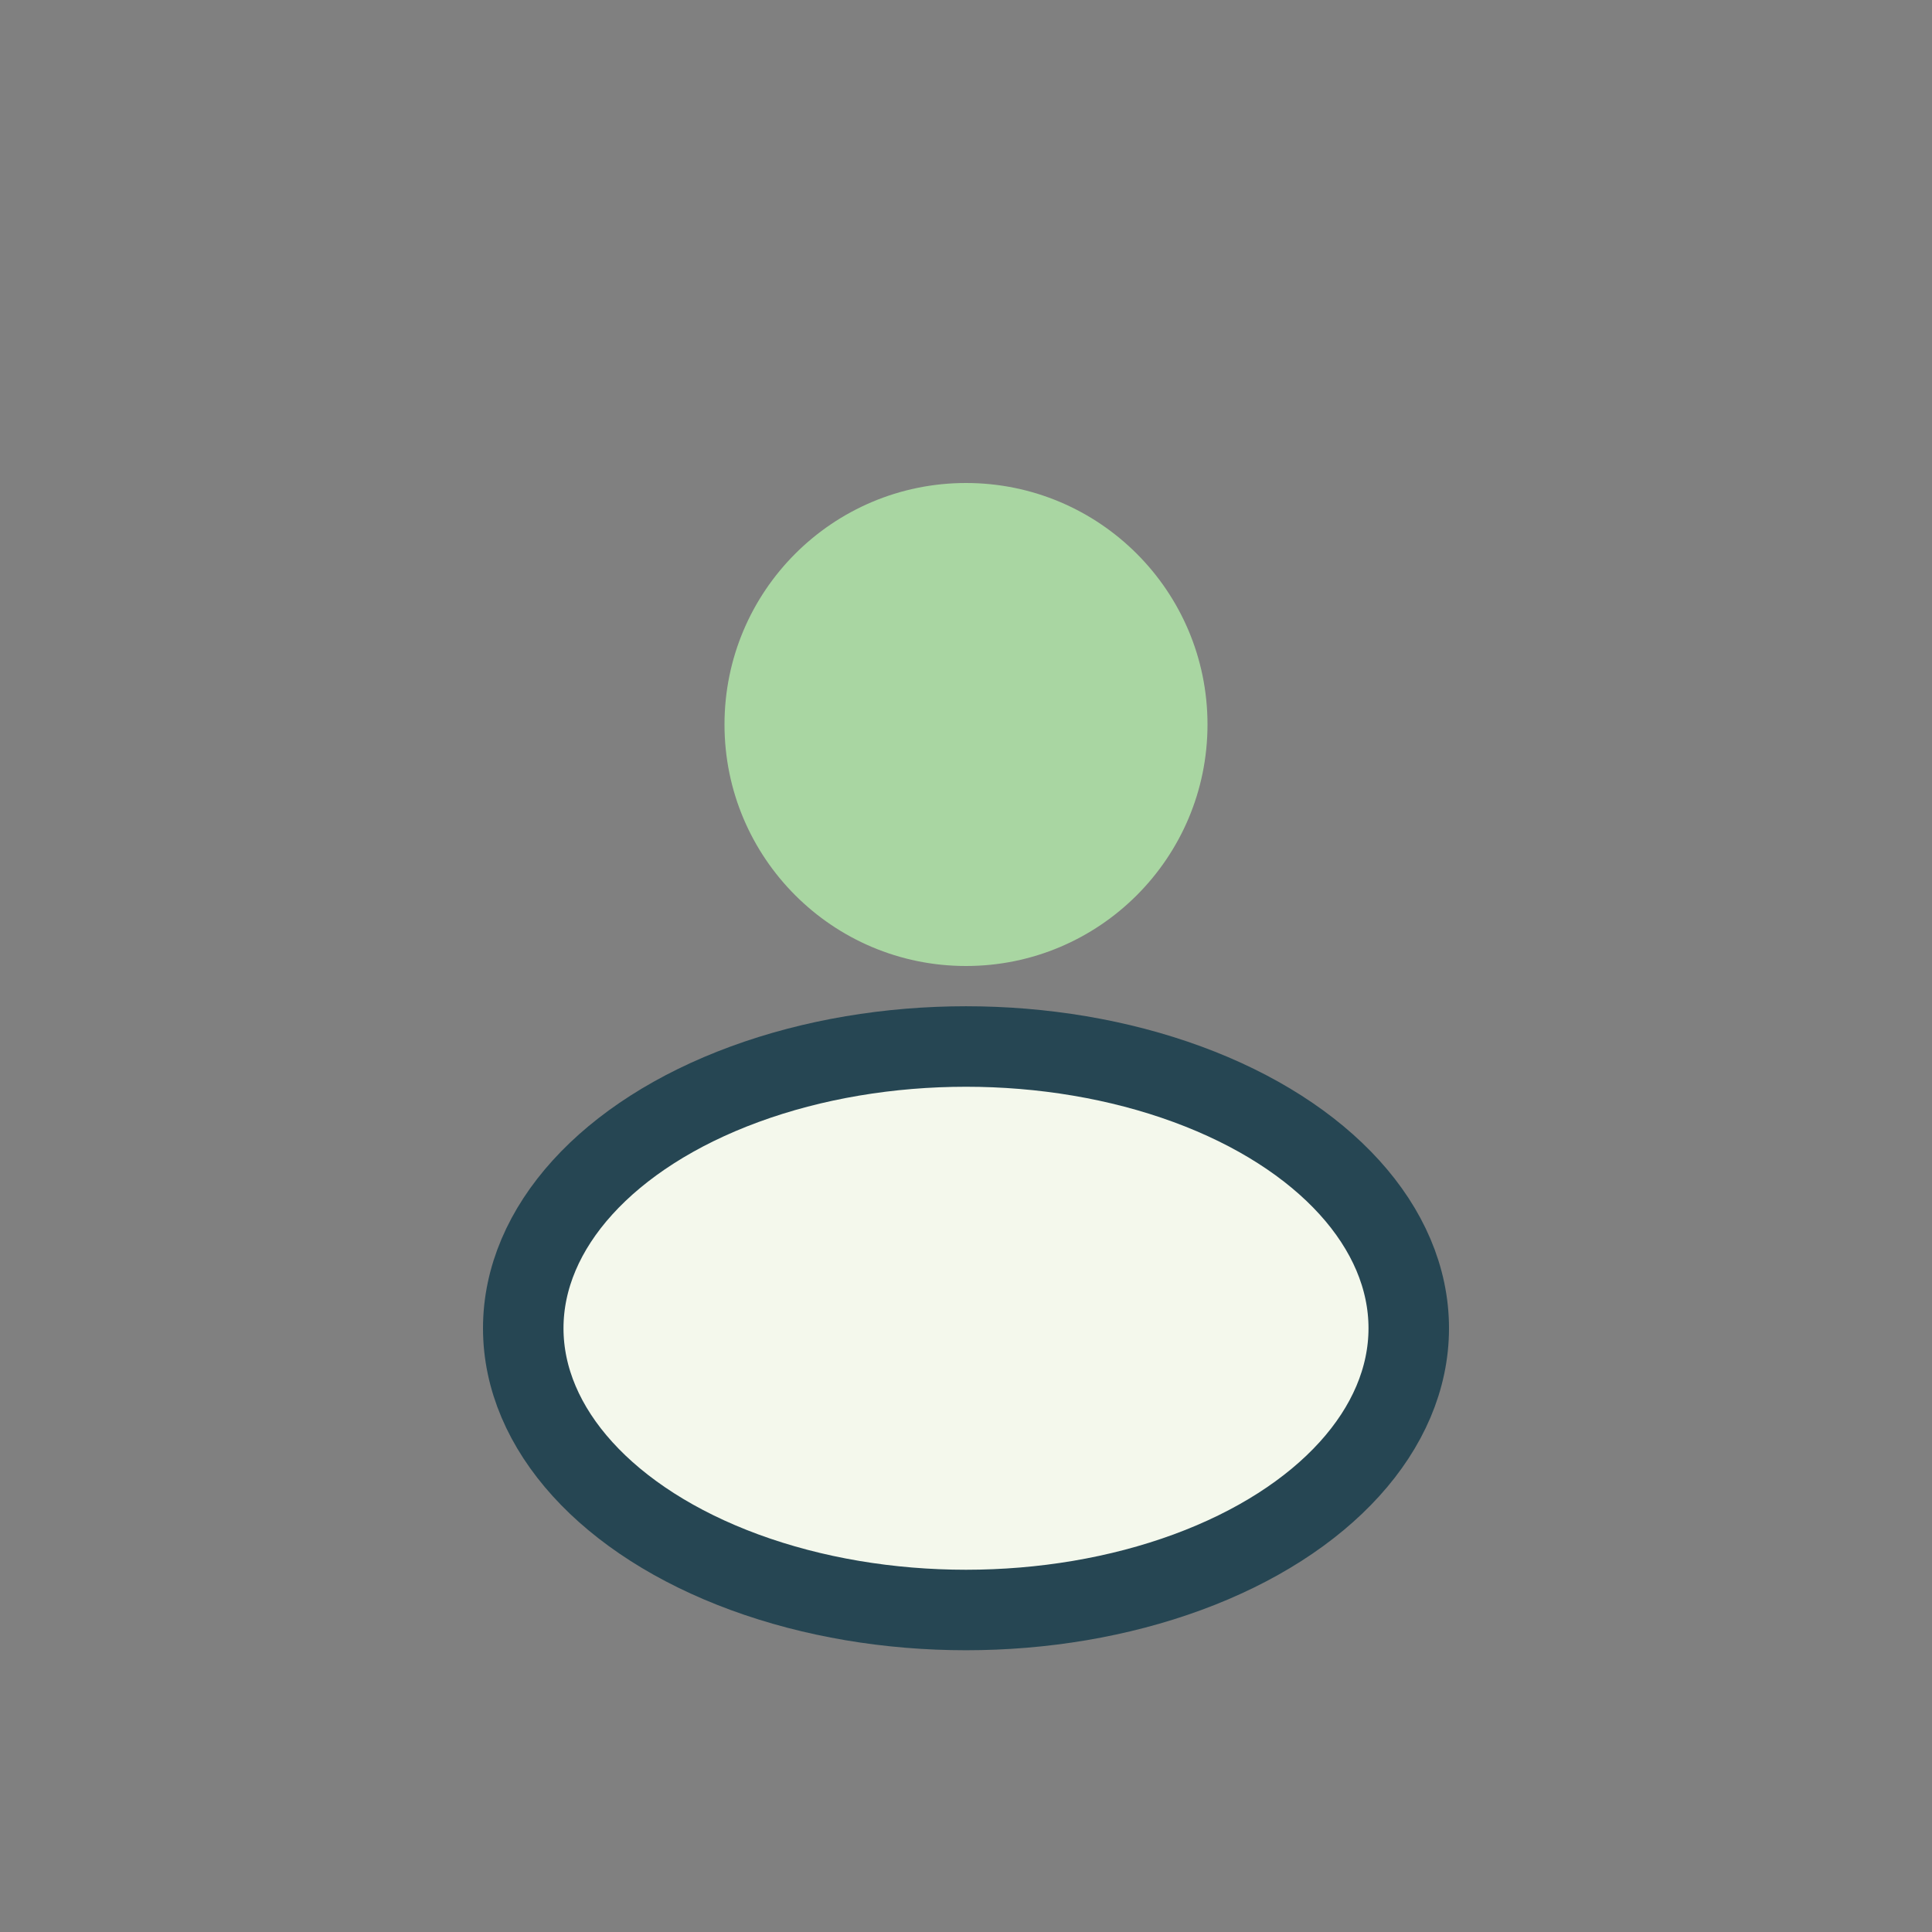
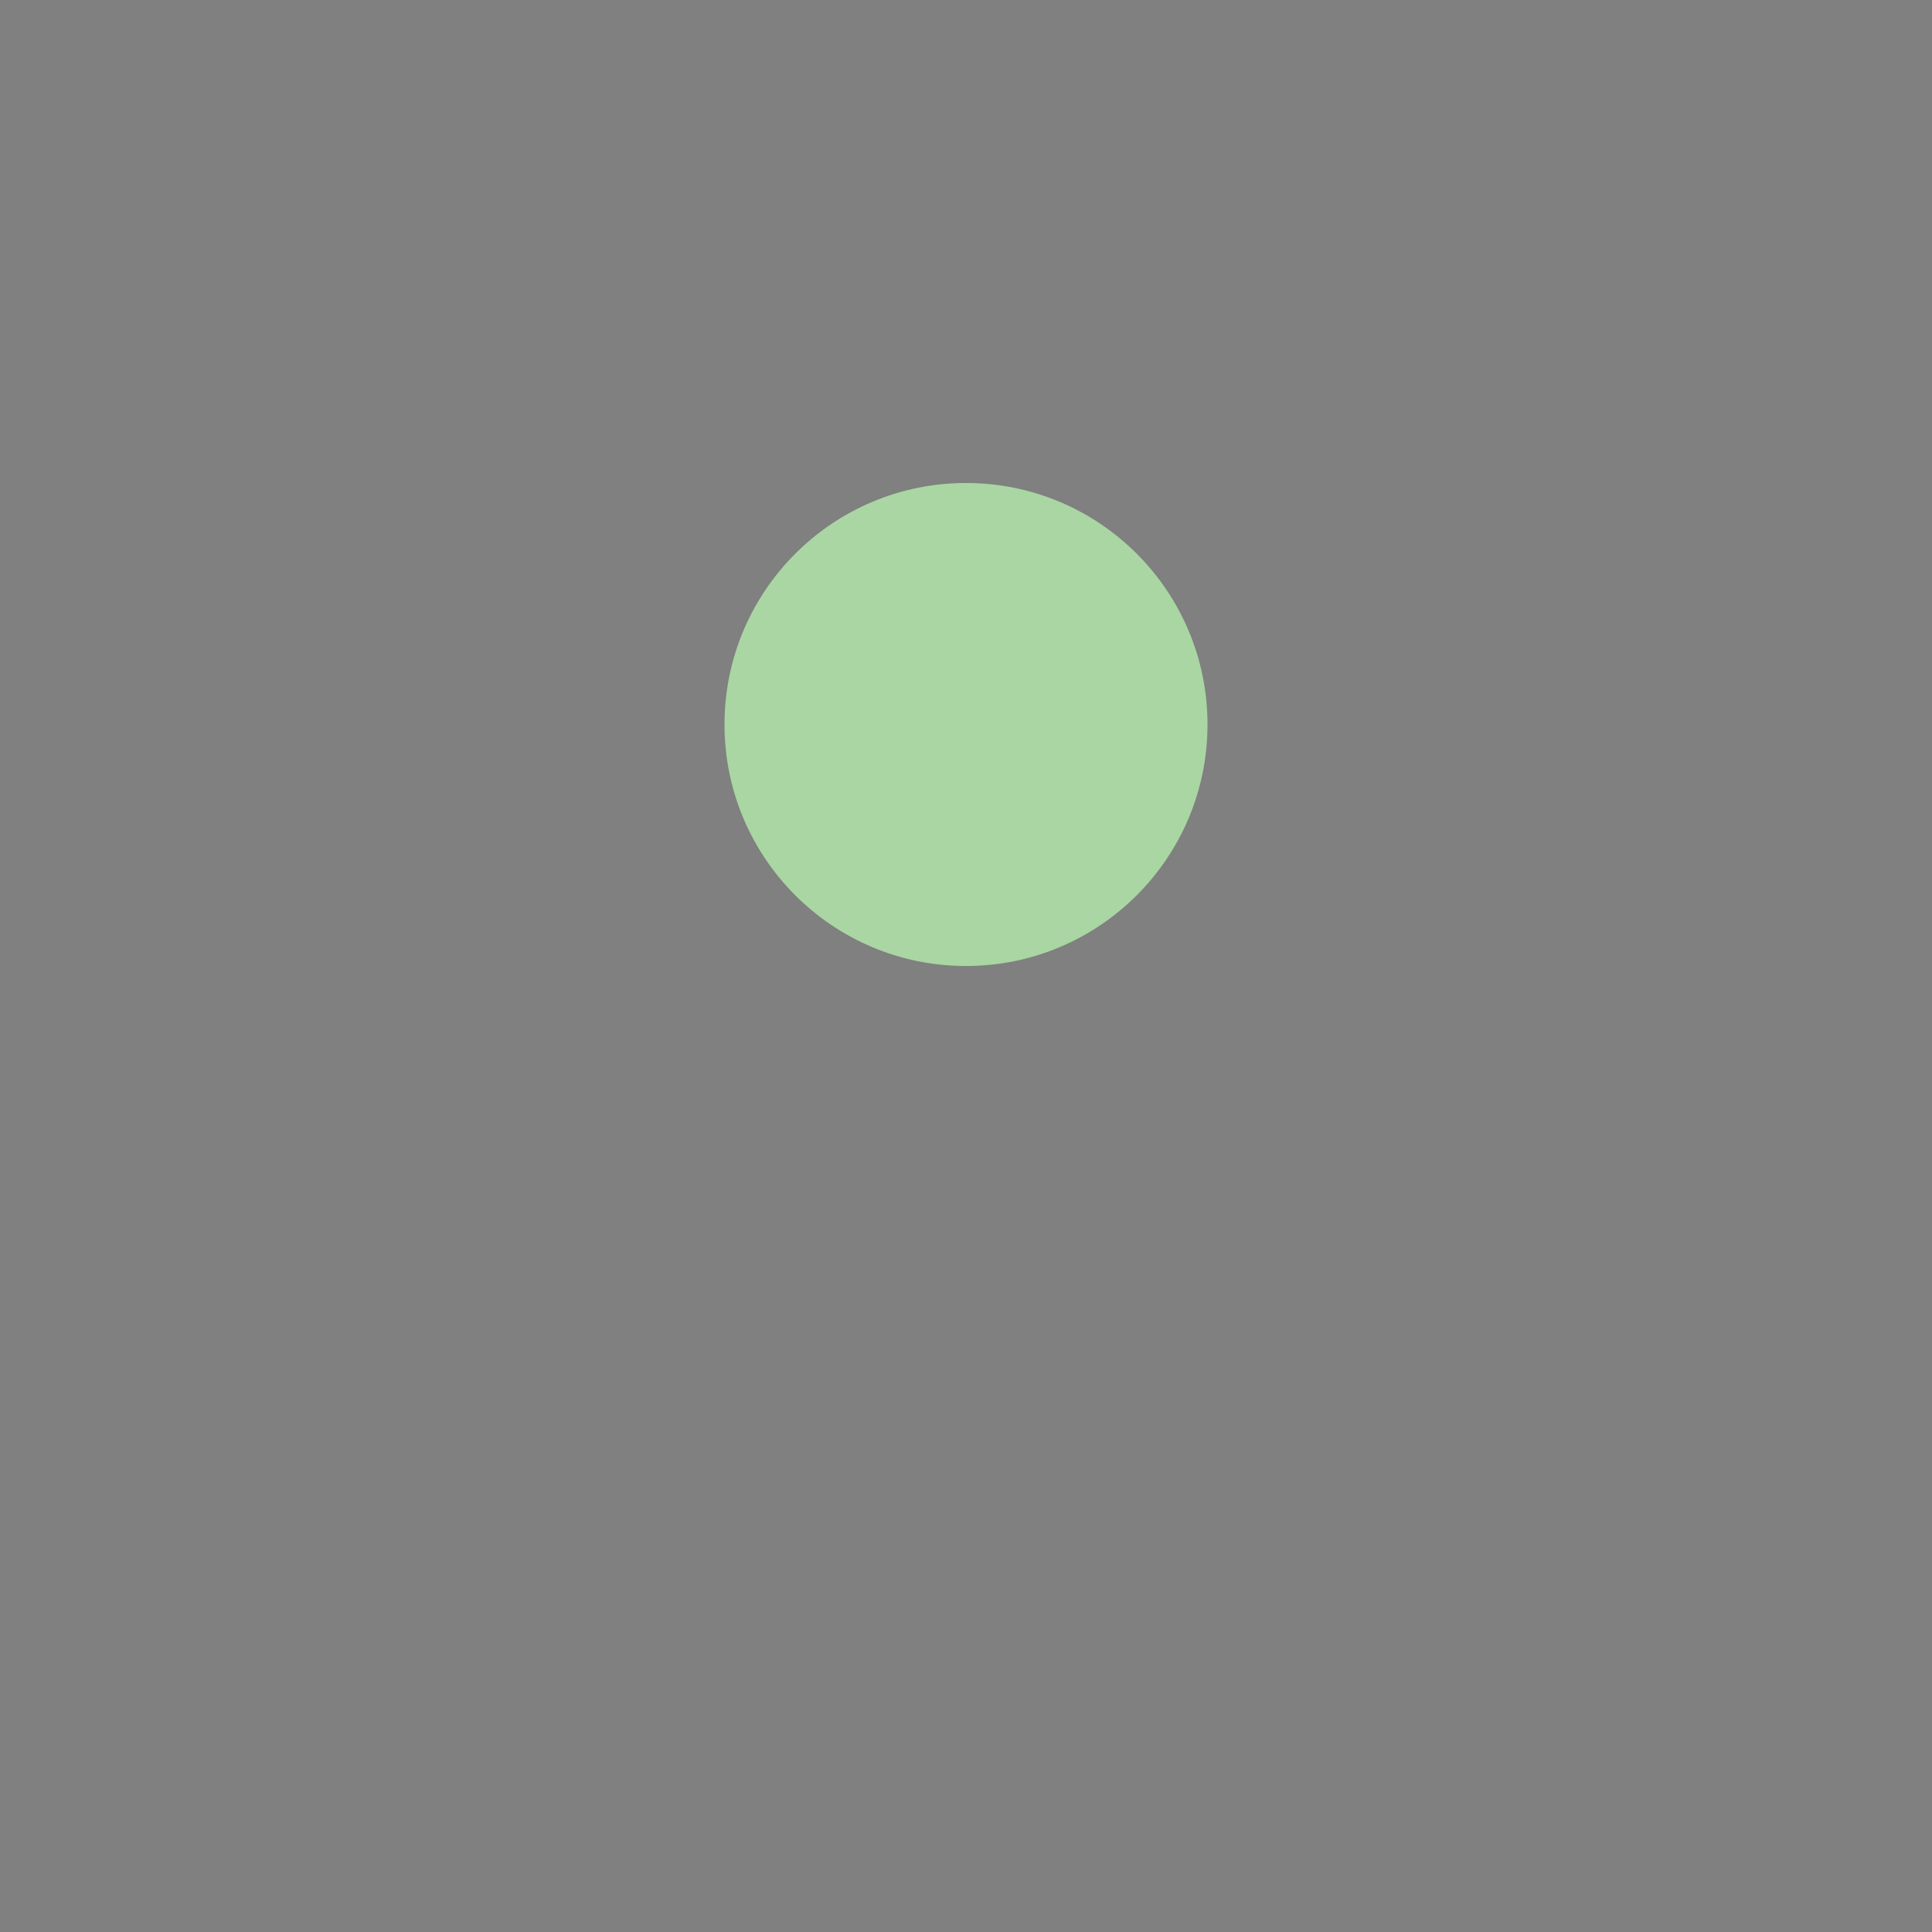
<svg xmlns="http://www.w3.org/2000/svg" width="24" height="24" viewBox="0 0 24 24">
  <rect x="0" y="0" width="24" height="24" fill="#808080" stroke="none" />
  <circle cx="12" cy="9" r="3" fill="#A9D6A2" />
-   <ellipse cx="12" cy="16.5" rx="5.5" ry="3.5" fill="#F4F8EC" stroke="#264653" stroke-width="1" />
</svg>